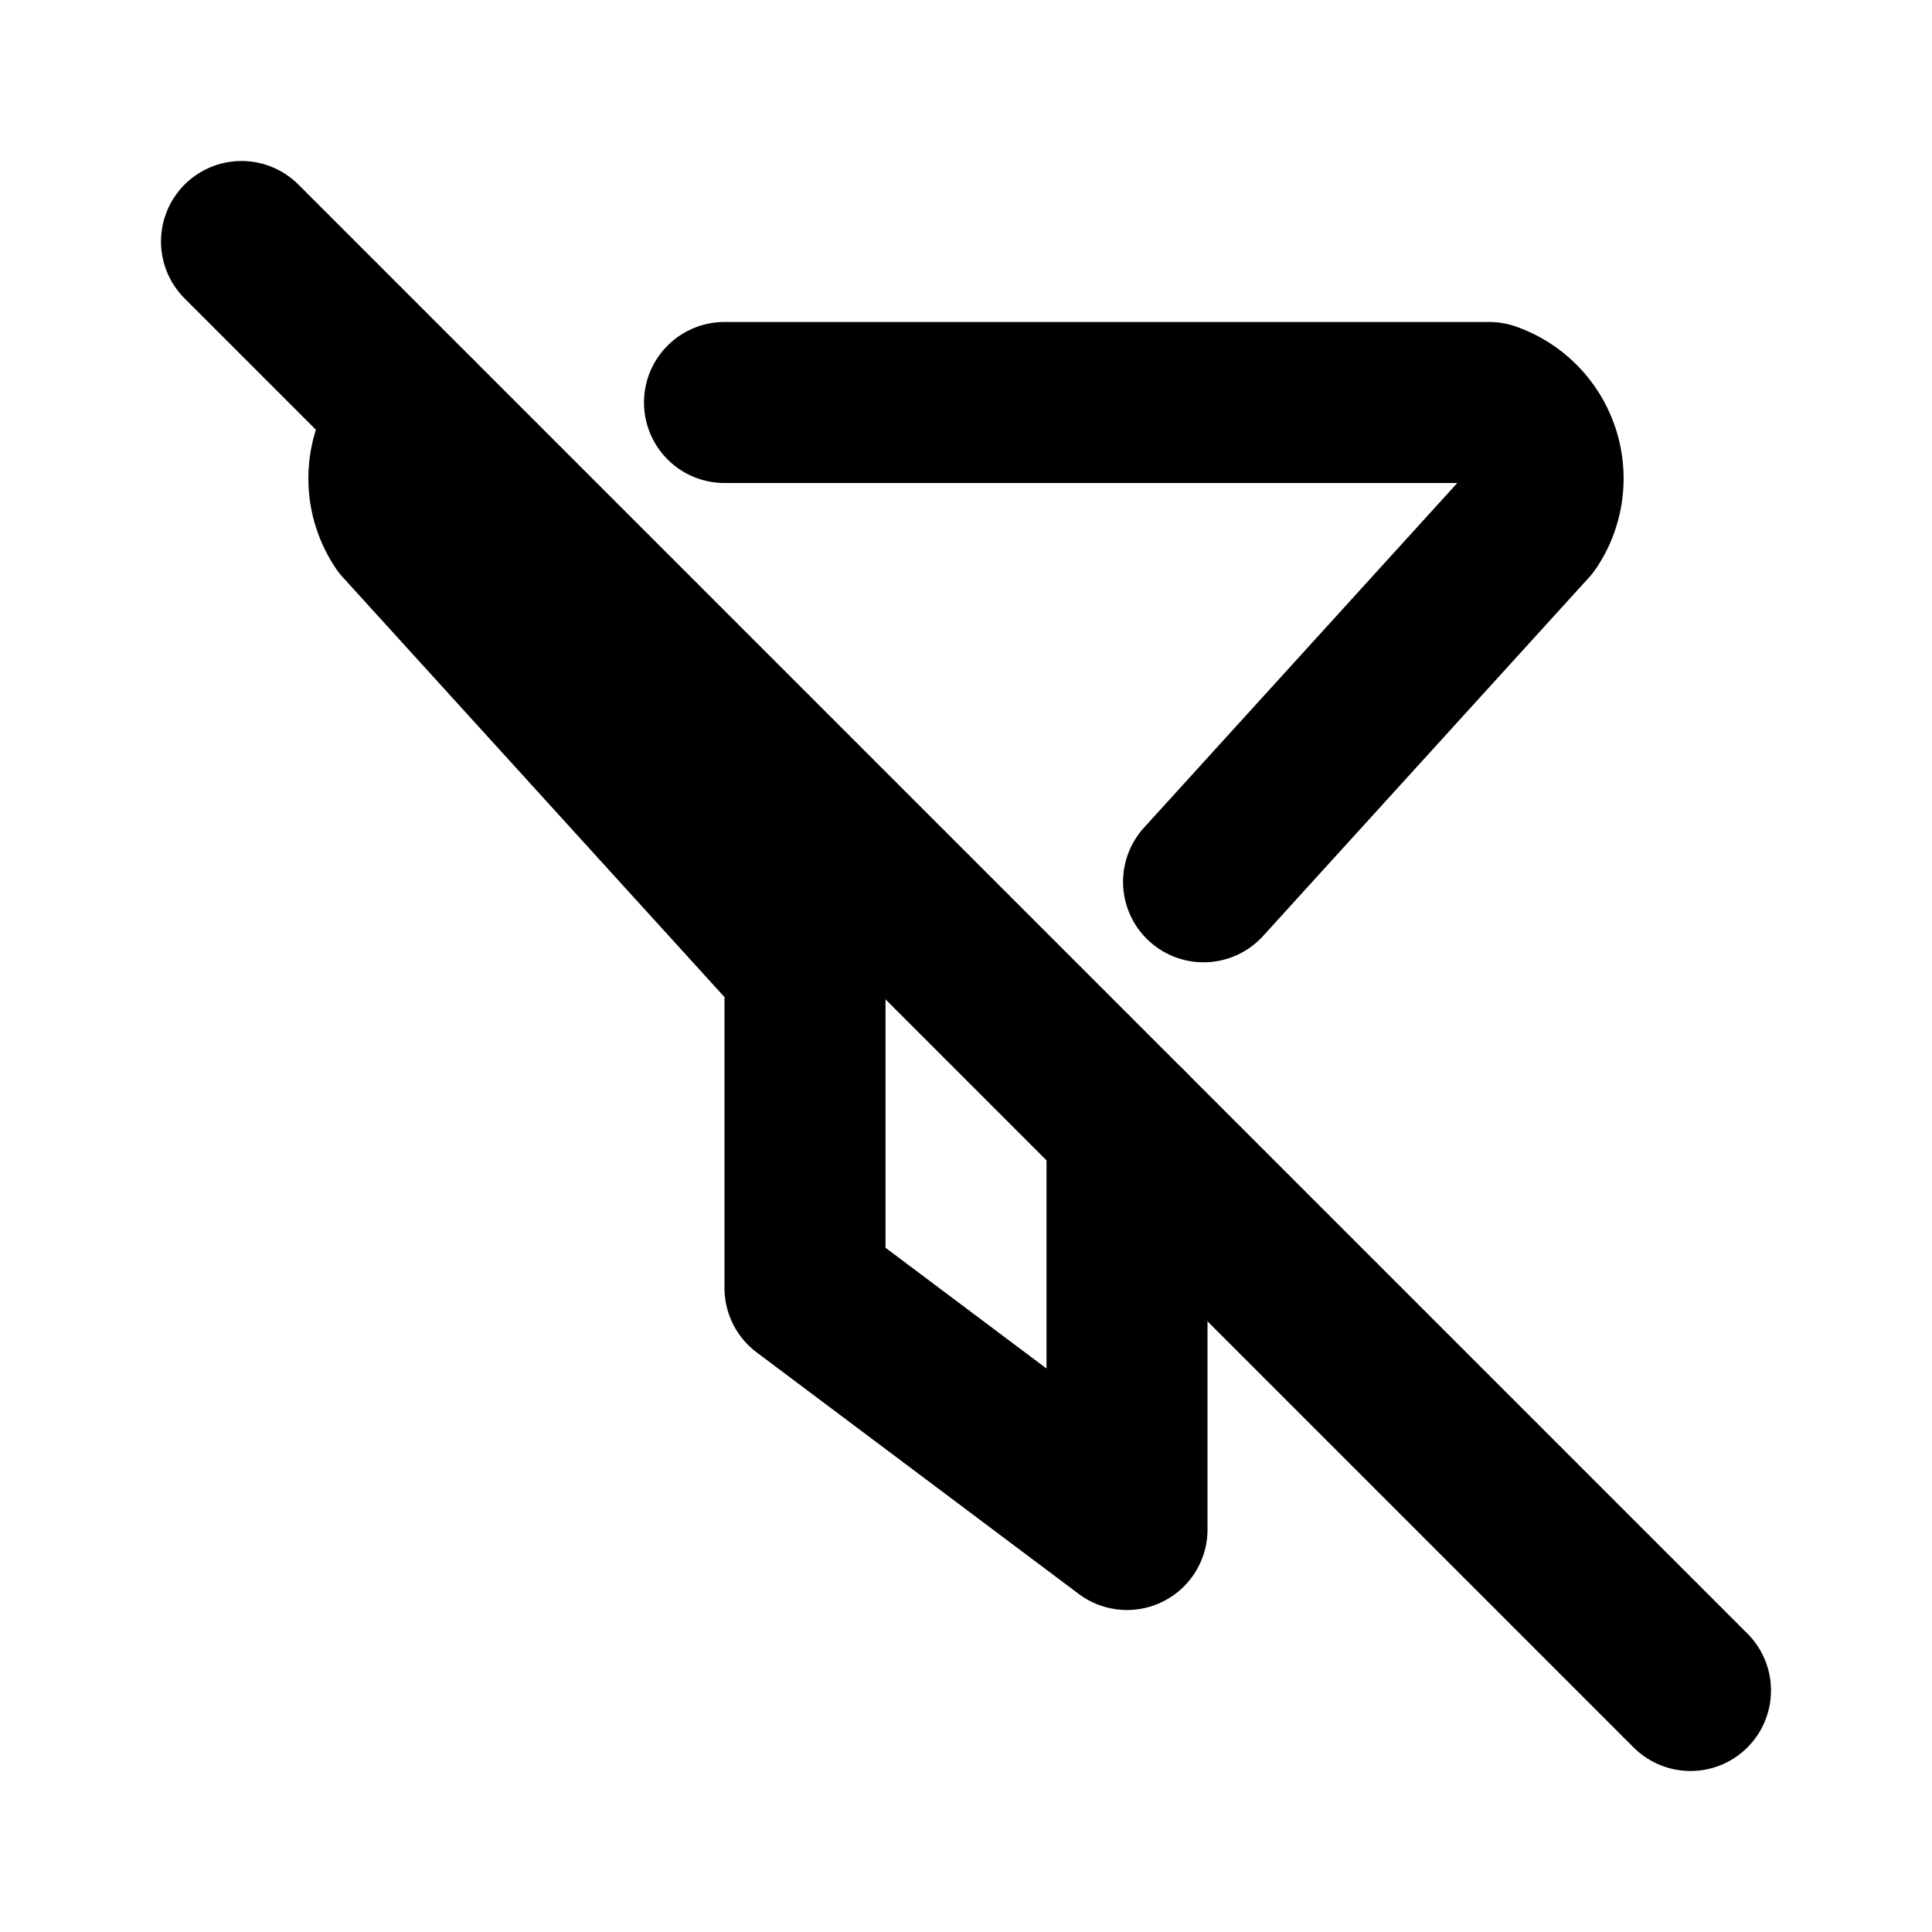
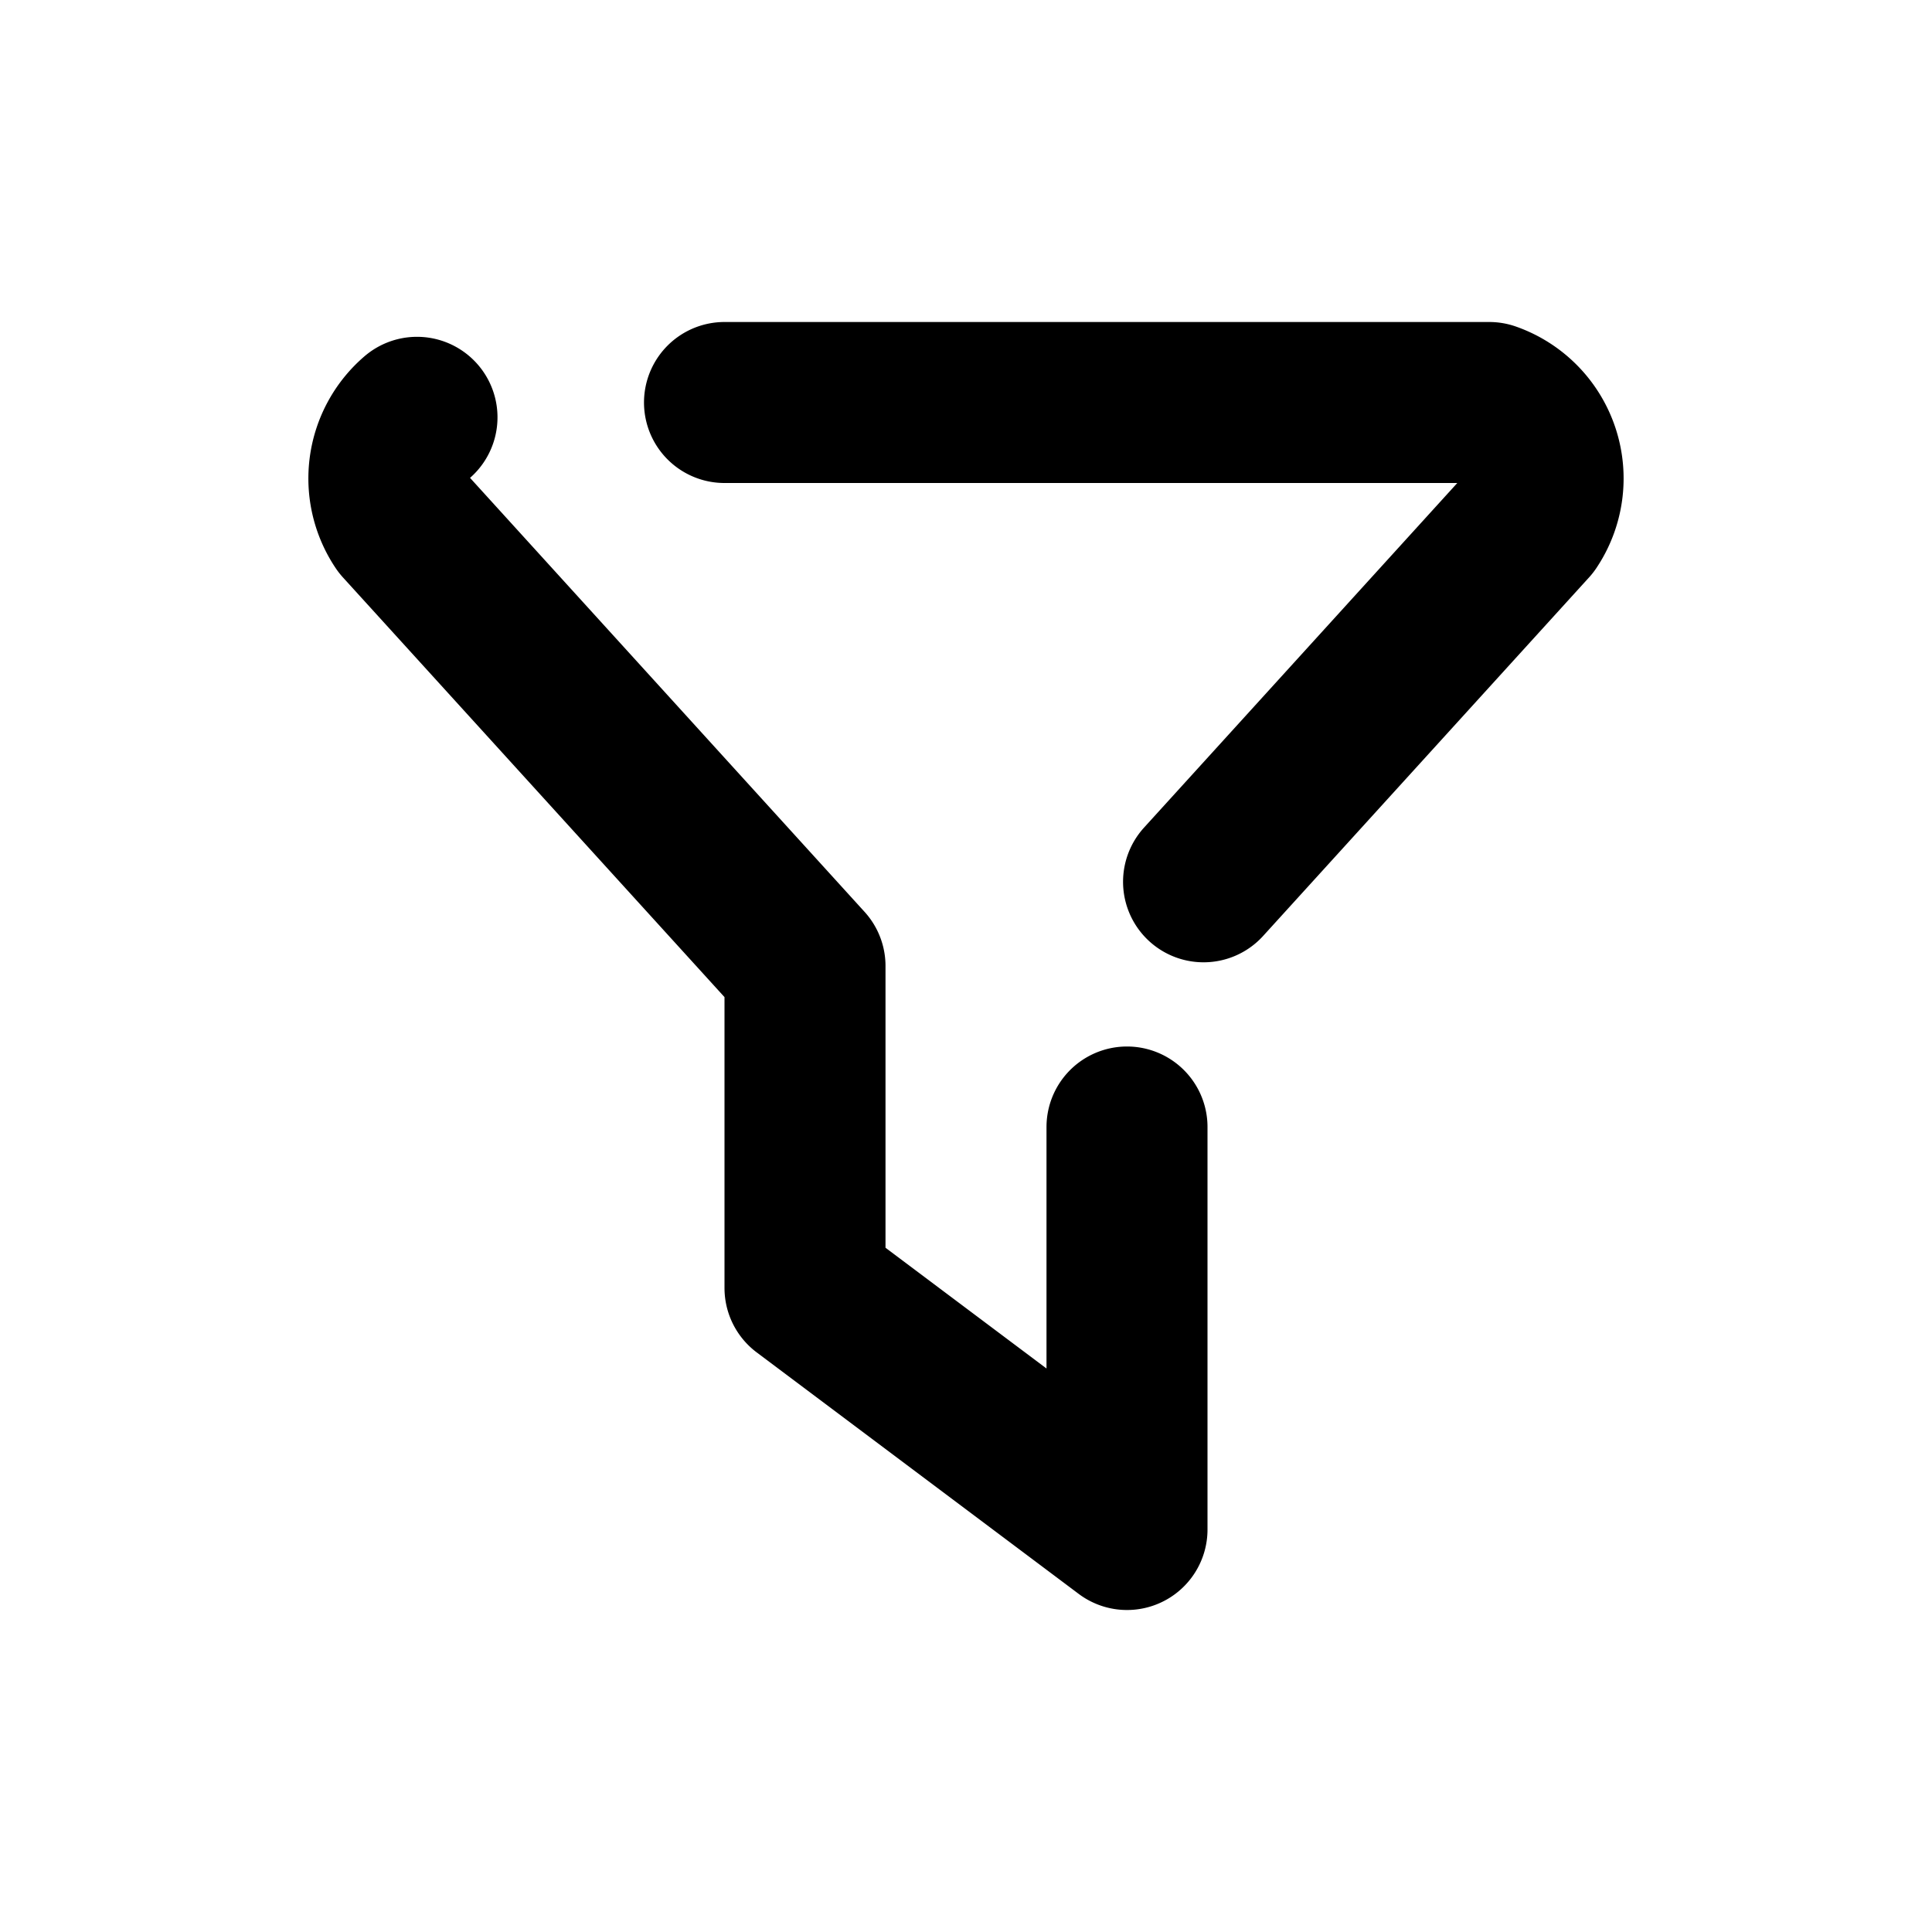
<svg xmlns="http://www.w3.org/2000/svg" class="icon icon-tabler icon-tabler-filter-off" width="24" height="24" viewBox="0 0 24 24" stroke-width="2" stroke="currentColor" fill="none" stroke-linecap="round" stroke-linejoin="round">
-   <path stroke="none" d="M0 0h24v24H0z" fill="none" />
-   <line x1="3" y1="3" x2="21" y2="21" />
  <path d="M9 5h9.5a1 1 0 0 1 .5 1.5l-4.049 4.454m-.951 3.046v5l-4 -3v-4l-5 -5.5a1 1 0 0 1 .18 -1.316" />
</svg>